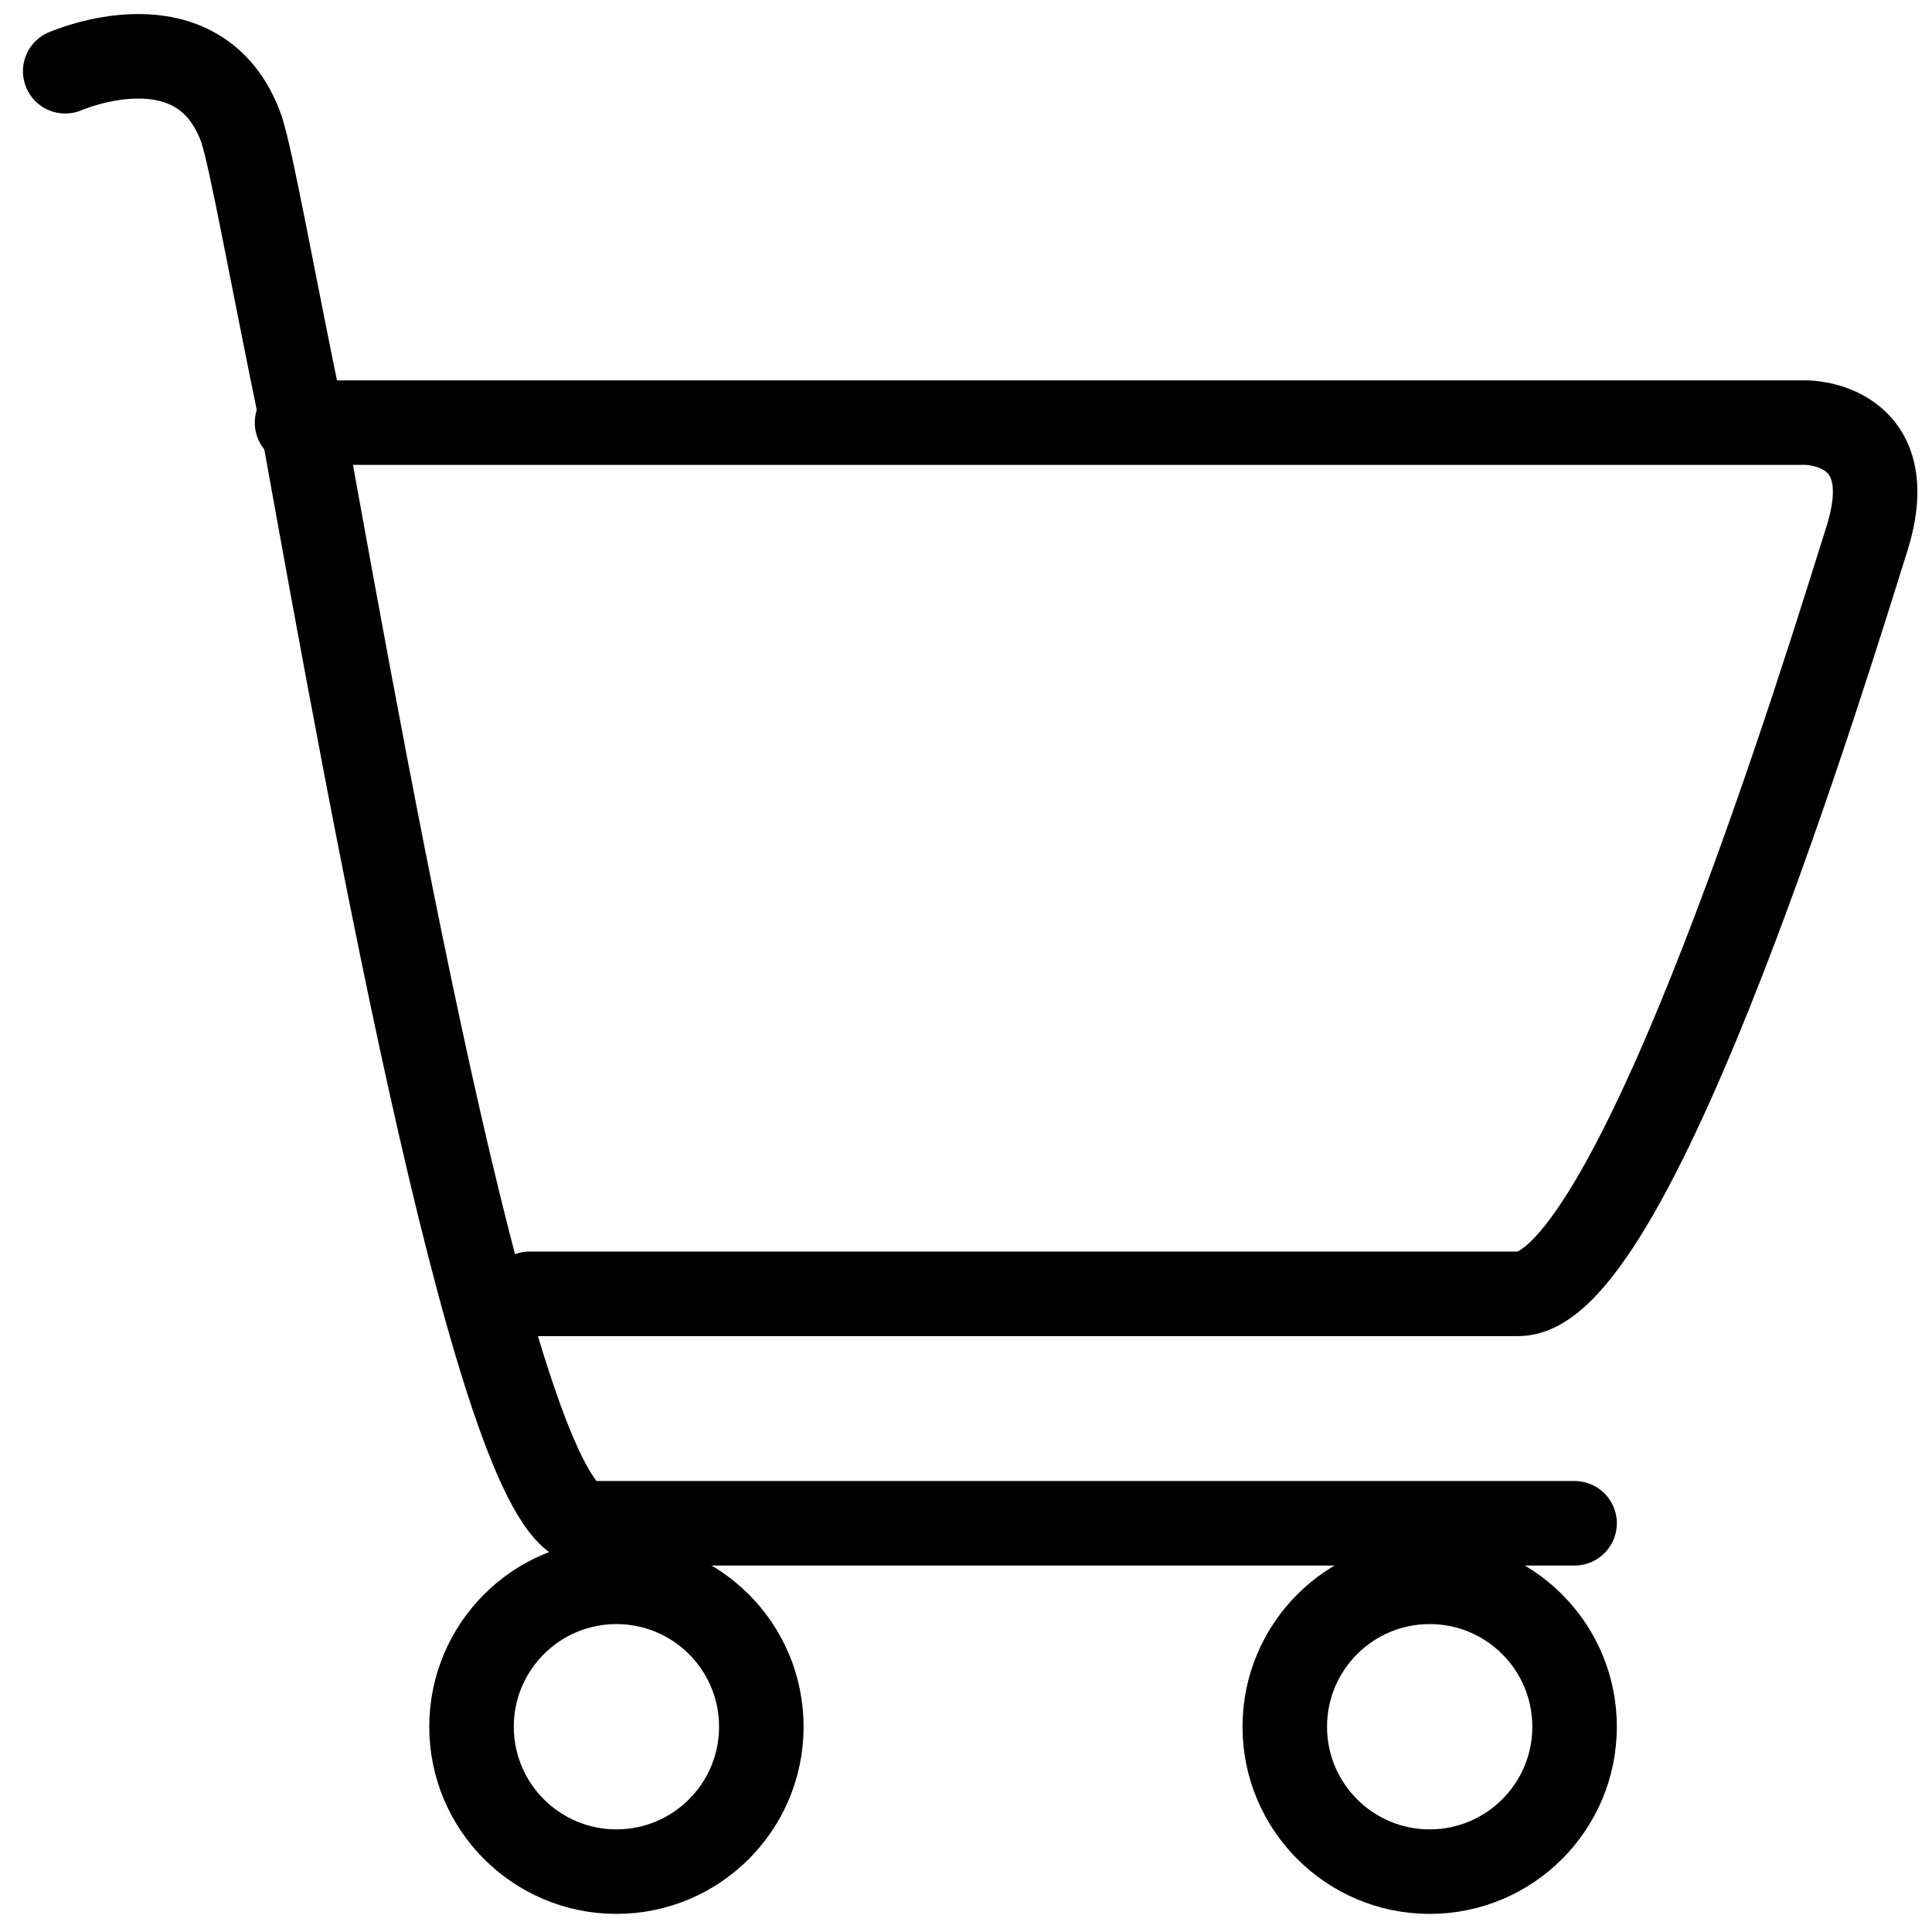
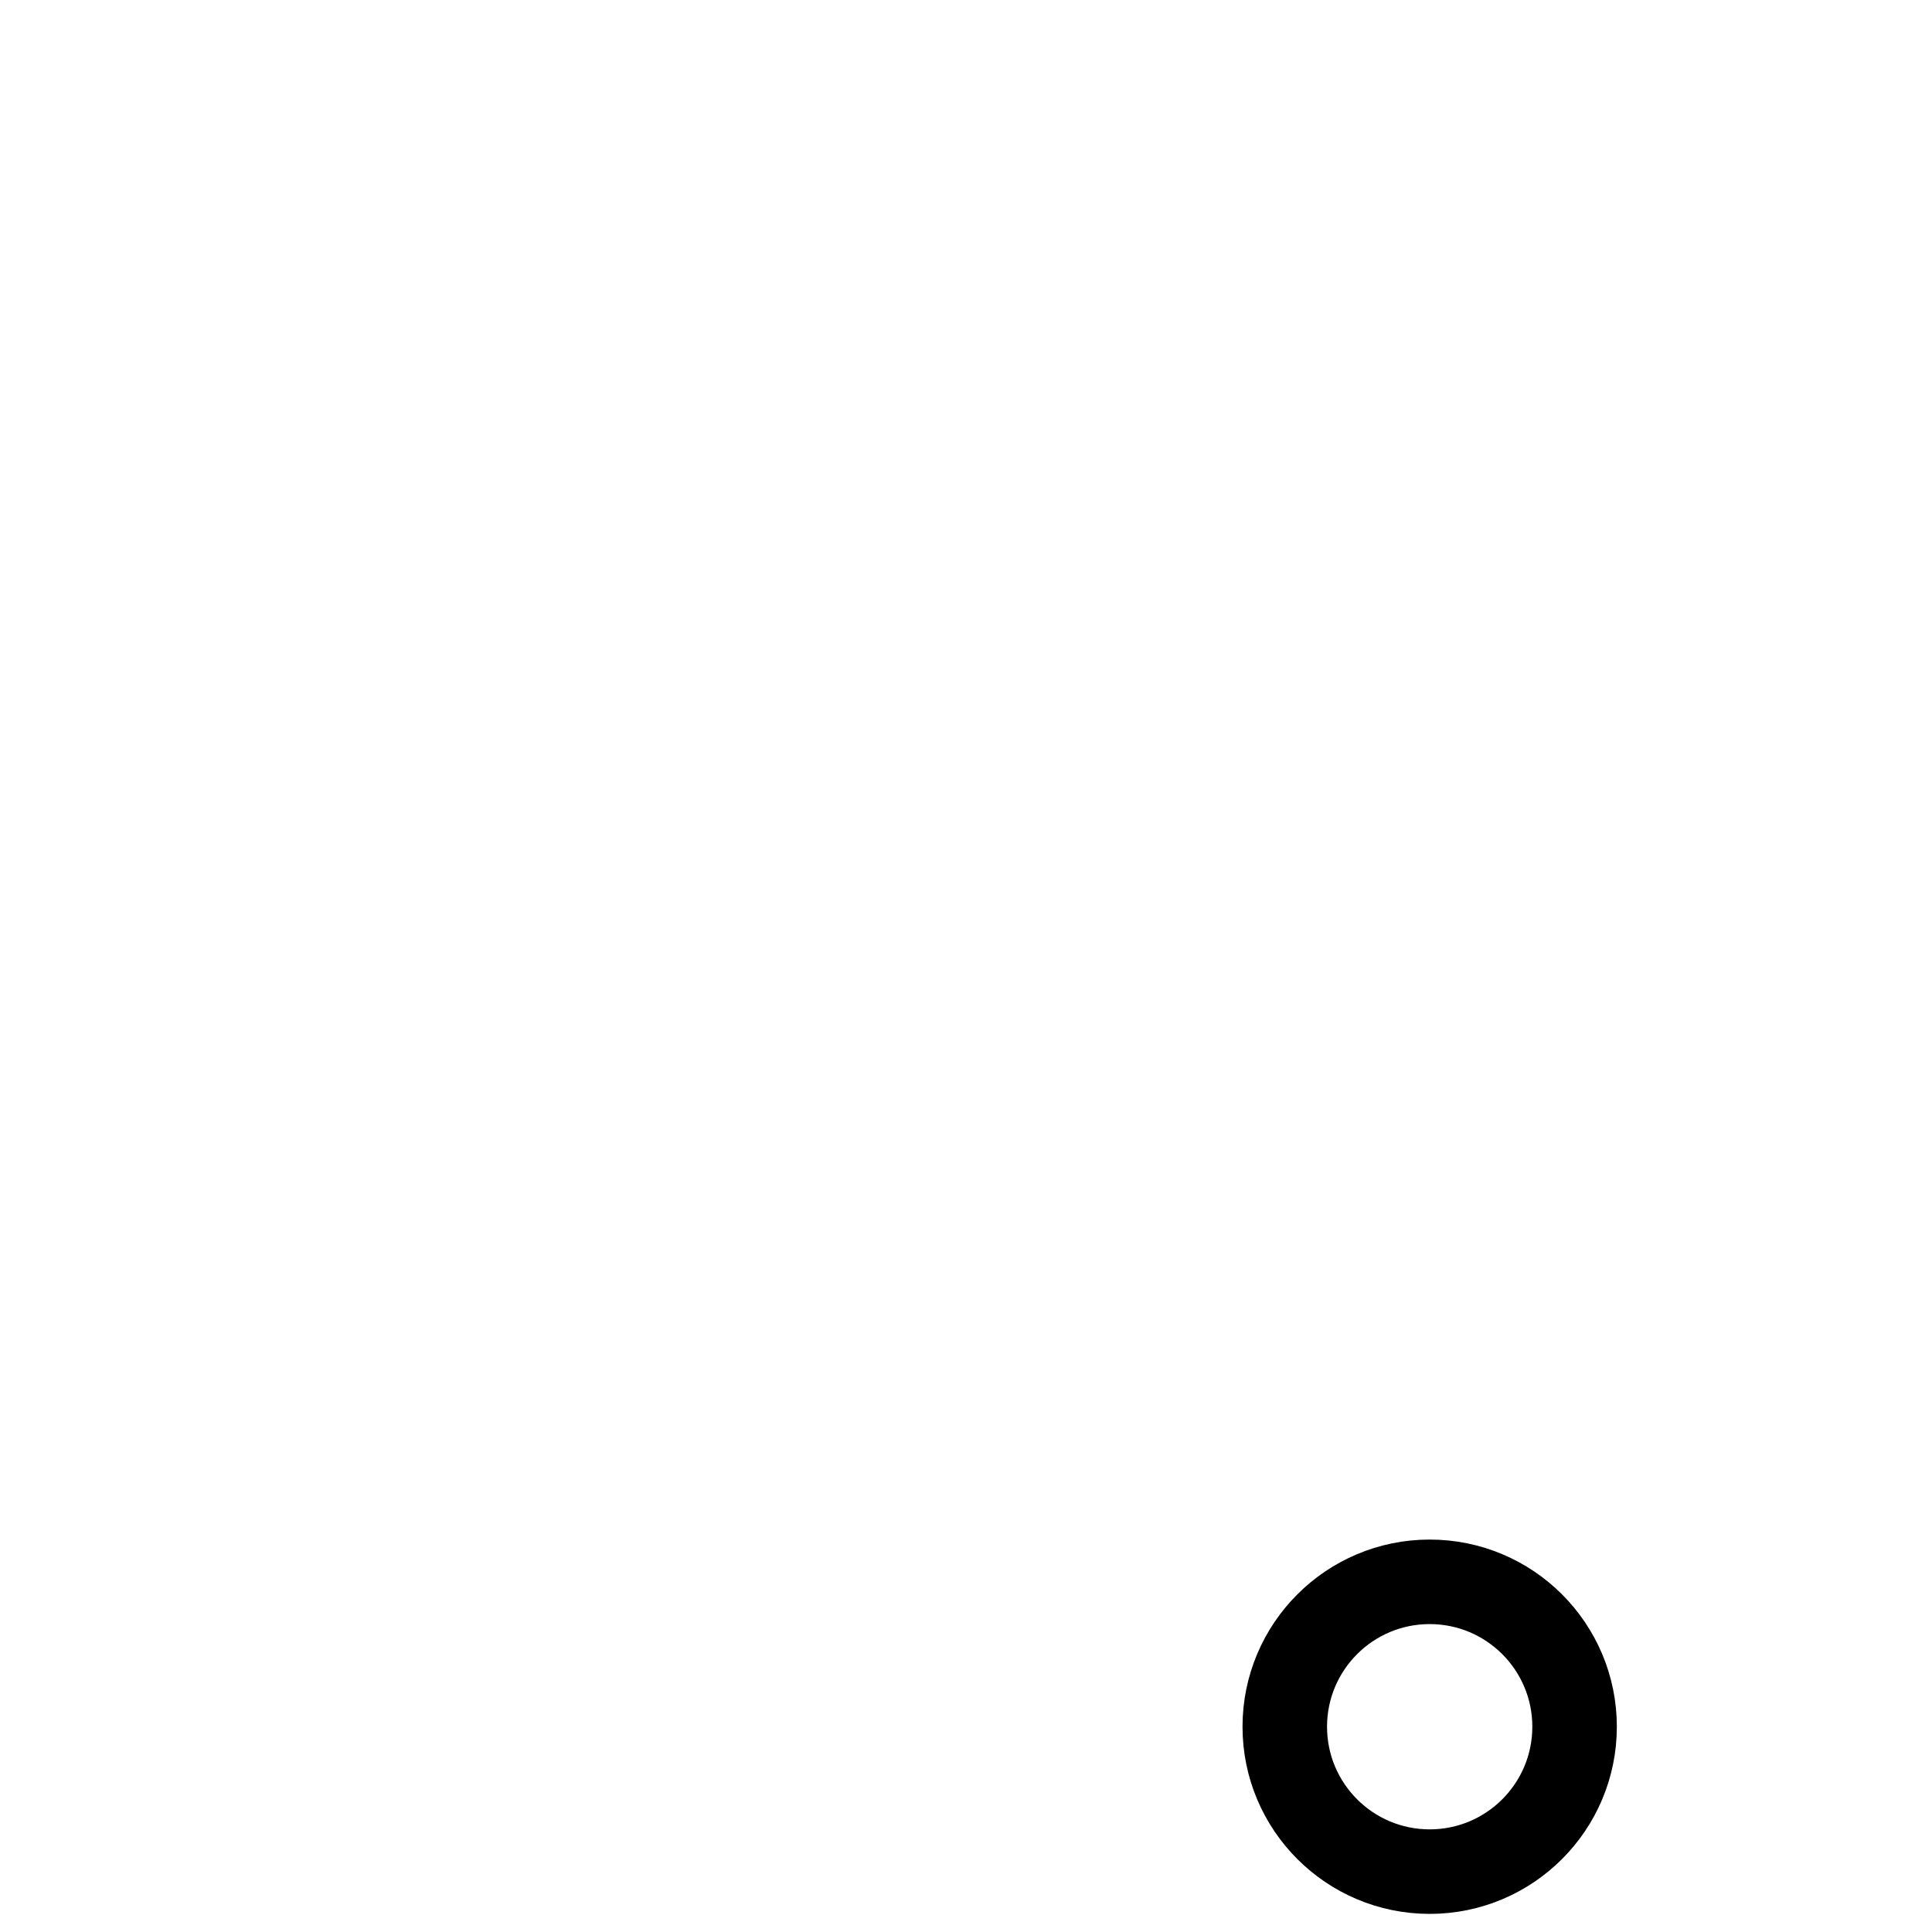
<svg xmlns="http://www.w3.org/2000/svg" viewBox="0 0 32 32">
  <defs>
    <style>.a,.b{fill:none;}.b{stroke:#000;stroke-linecap:round;stroke-miterlimit:10;stroke-width:1.4px;}</style>
  </defs>
-   <rect class="a" width="32" height="32" />
-   <path class="b" d="M1.08,1.18S3.31.2,4,2.14c.17.52.5,2.4,1,4.81C6.21,13.67,8.3,25.23,9.73,25.23H26.08" />
-   <circle class="b" cx="10.21" cy="28.6" r="2.4" />
  <circle class="b" cx="23.68" cy="28.6" r="2.4" />
-   <path class="b" d="M4.92,7h25s1.61,0,1,1.93-3.82,12.5-5.77,12.5H8.77" />
</svg>